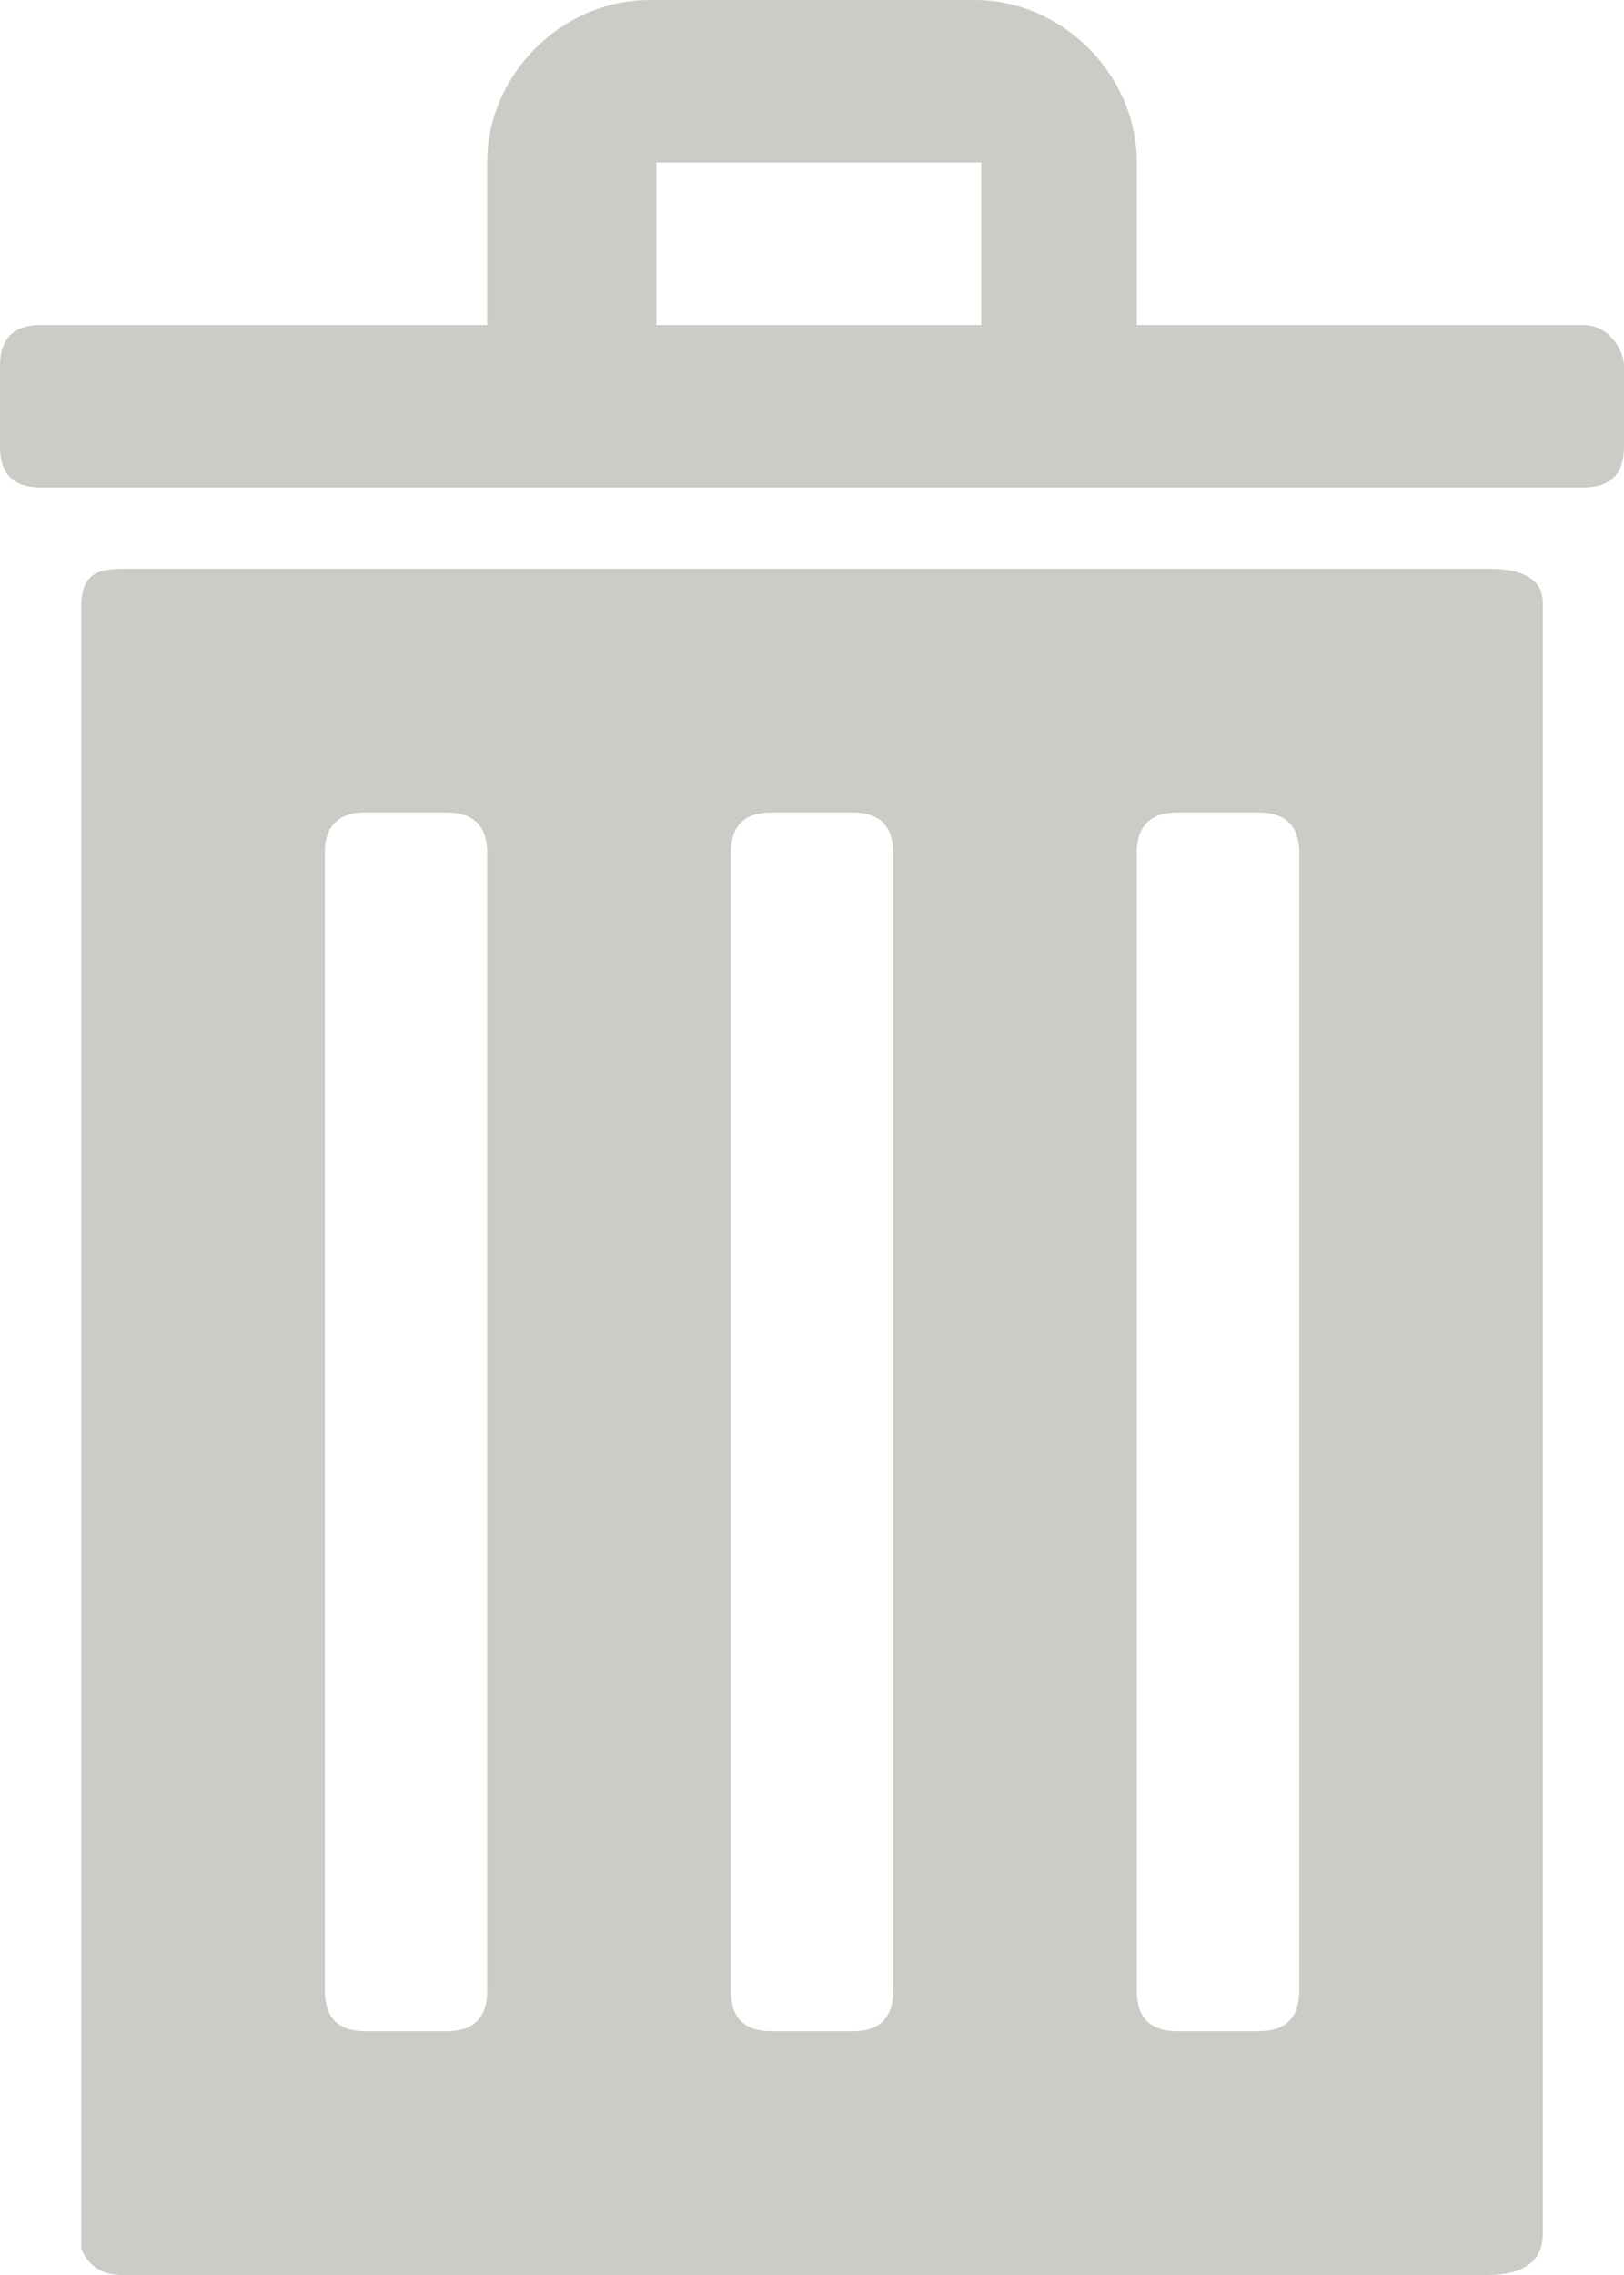
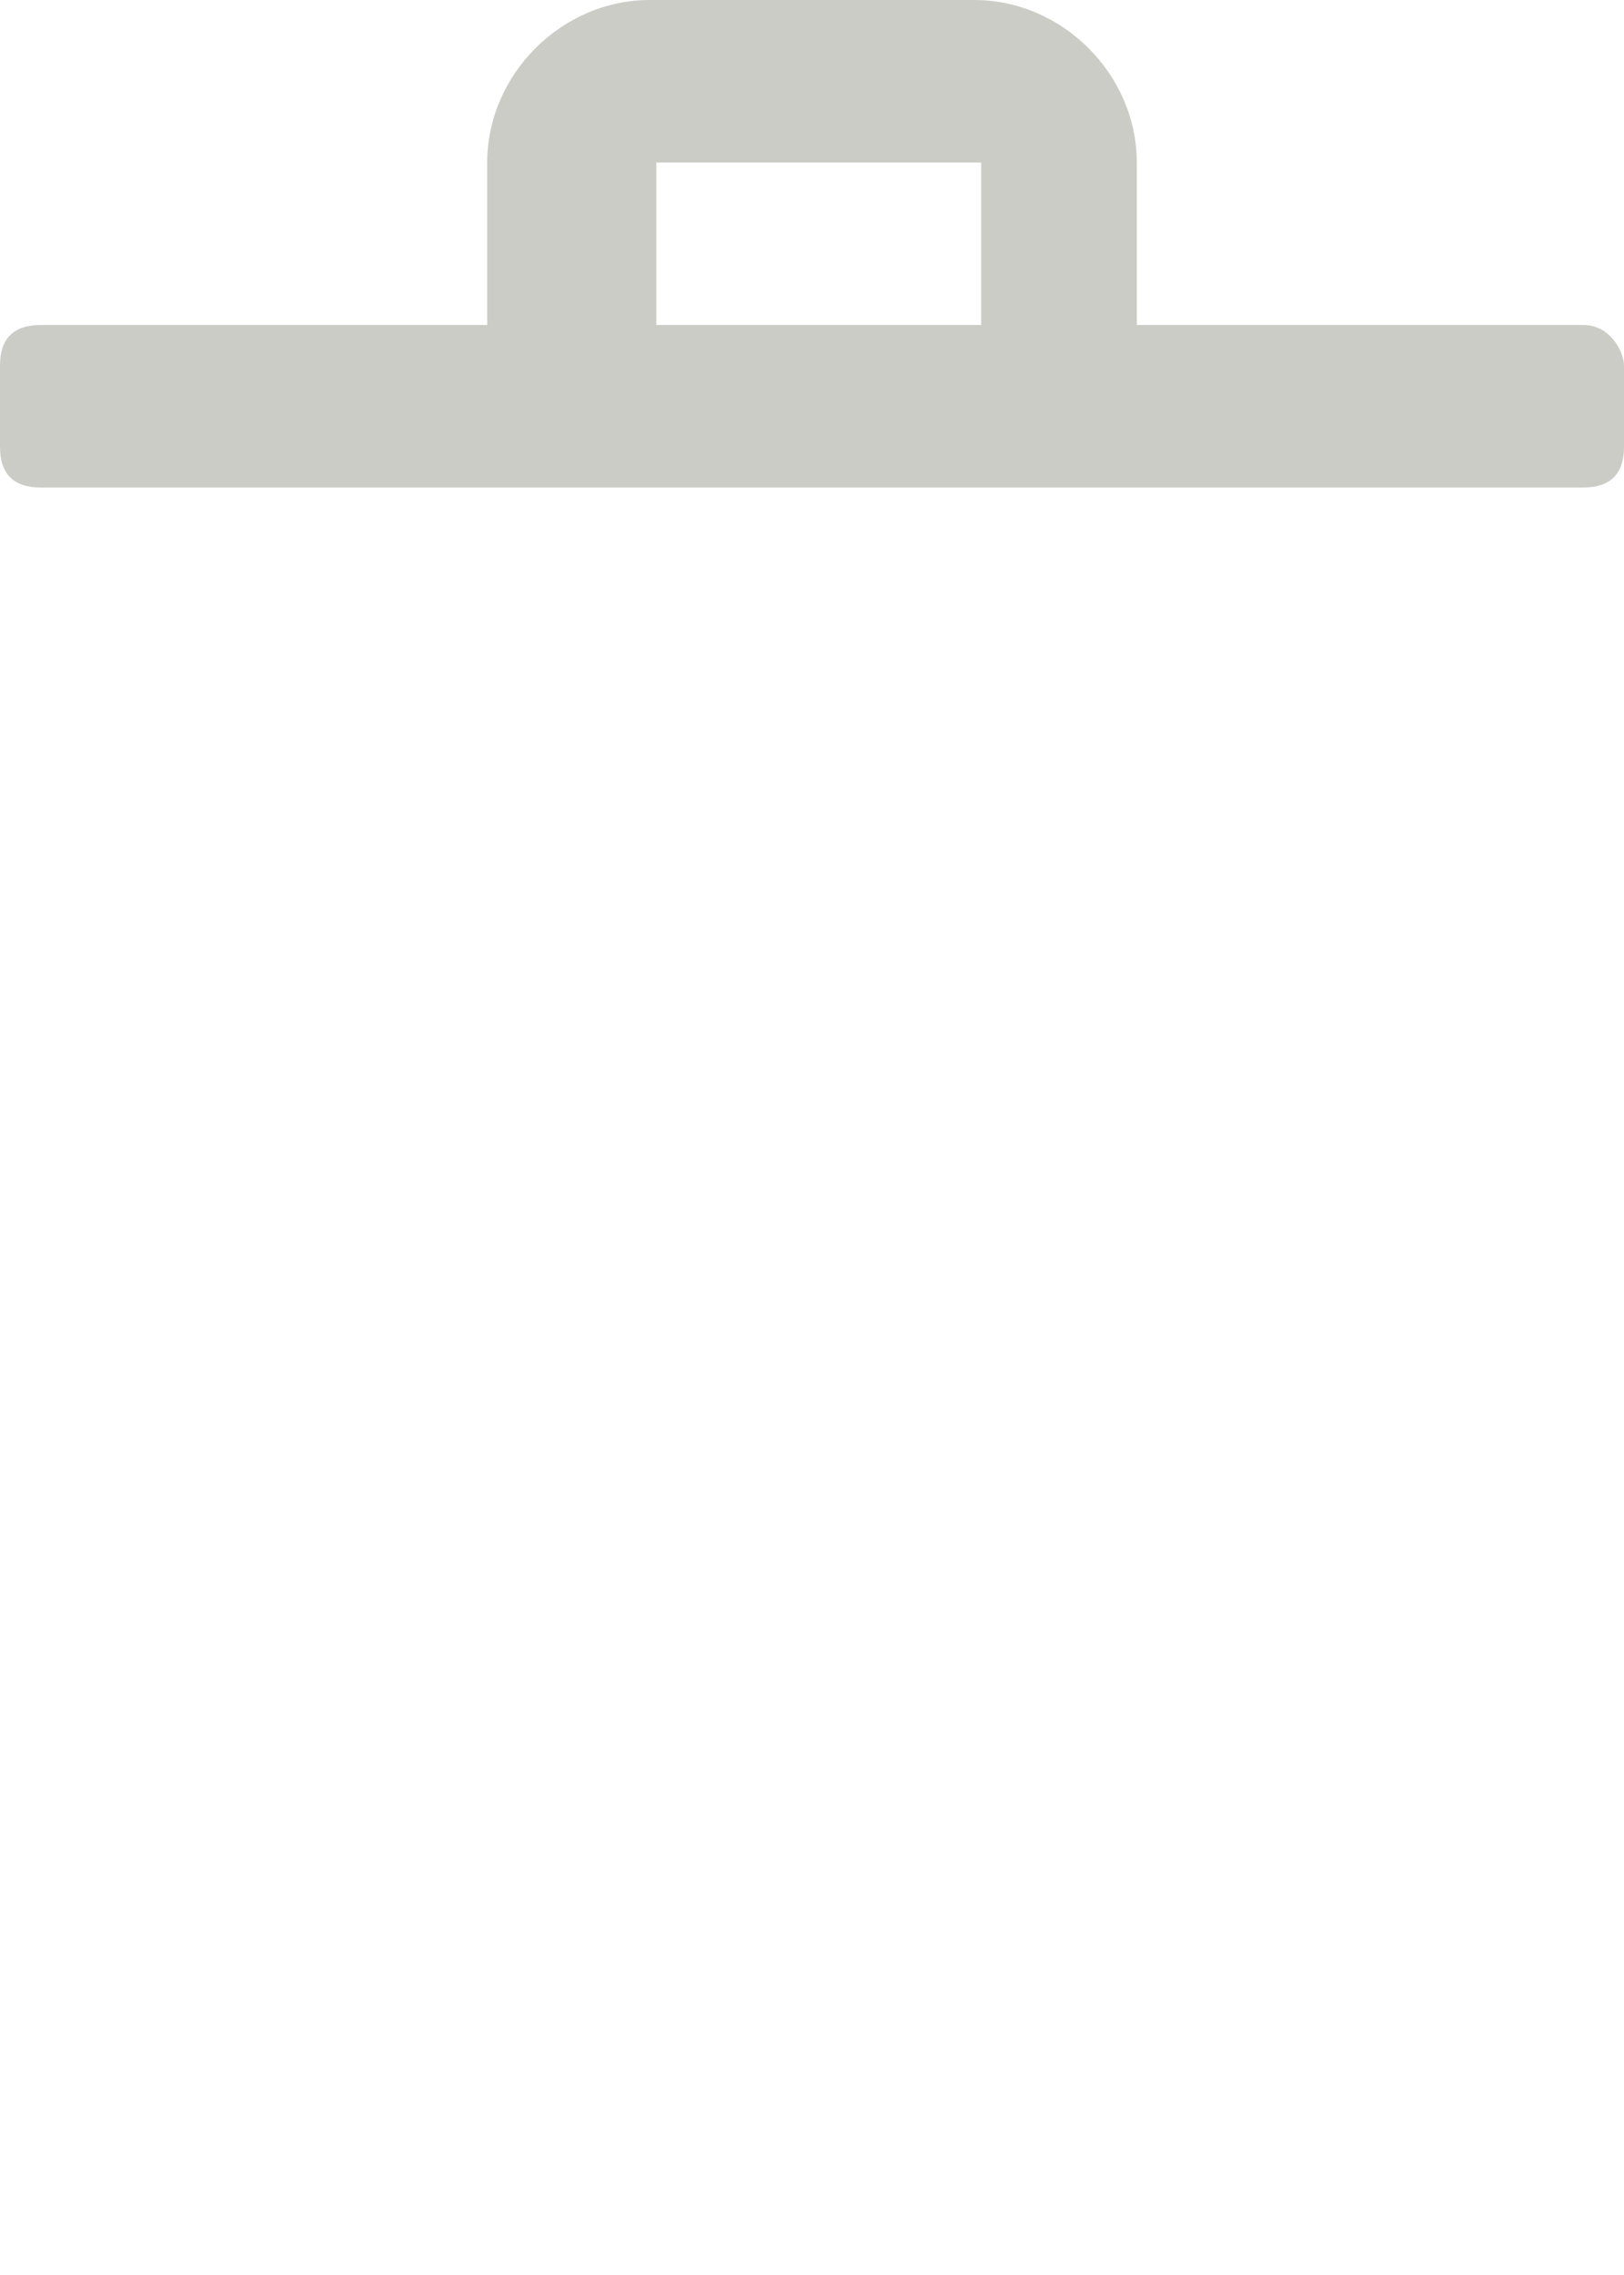
<svg xmlns="http://www.w3.org/2000/svg" version="1.1" id="Ebene_1" x="0px" y="0px" viewBox="-1397 790.4 24 33.6" style="enable-background:new -1397 790.4 24 33.6;" xml:space="preserve">
  <style type="text/css">
	.st0{fill:#CCCCC7;}
</style>
  <g id="bin">
    <path class="st0" d="M-1373.6,795.2h-6.6v-2.4c0-1.3-1.1-2.4-2.4-2.4h-4.8c-1.3,0-2.4,1.1-2.4,2.4v2.4h-6.6     c-0.4,0-0.6,0.2-0.6,0.6v1.2c0,0.4,0.2,0.6,0.6,0.6h22.8c0.4,0,0.6-0.2,0.6-0.6v-1.2C-1373,795.6-1373.2,795.2-1373.6,795.2z      M-1387.3,795.2L-1387.3,795.2v-2.4h4.8v2.4H-1387.3z" />
-     <path class="st0" d="M-1375,798.8h-20.2c-0.5,0-0.6,0.2-0.6,0.6v24.2c0,0,0.1,0.4,0.6,0.4h20.2c0.5,0,0.8-0.2,0.8-0.6v-24.1     C-1374.2,798.9-1374.6,798.8-1375,798.8z M-1389.8,819.8c0,0.4-0.2,0.6-0.6,0.6h-1.2c-0.4,0-0.6-0.2-0.6-0.6V803     c0-0.4,0.2-0.6,0.6-0.6h1.2c0.4,0,0.6,0.2,0.6,0.6V819.8z M-1383.8,819.8c0,0.4-0.2,0.6-0.6,0.6h-1.2c-0.4,0-0.6-0.2-0.6-0.6V803     c0-0.4,0.2-0.6,0.6-0.6h1.2c0.4,0,0.6,0.2,0.6,0.6V819.8z M-1377.8,819.8c0,0.4-0.2,0.6-0.6,0.6h-1.2c-0.4,0-0.6-0.2-0.6-0.6V803     c0-0.4,0.2-0.6,0.6-0.6h1.2c0.4,0,0.6,0.2,0.6,0.6V819.8z" />
  </g>
</svg>